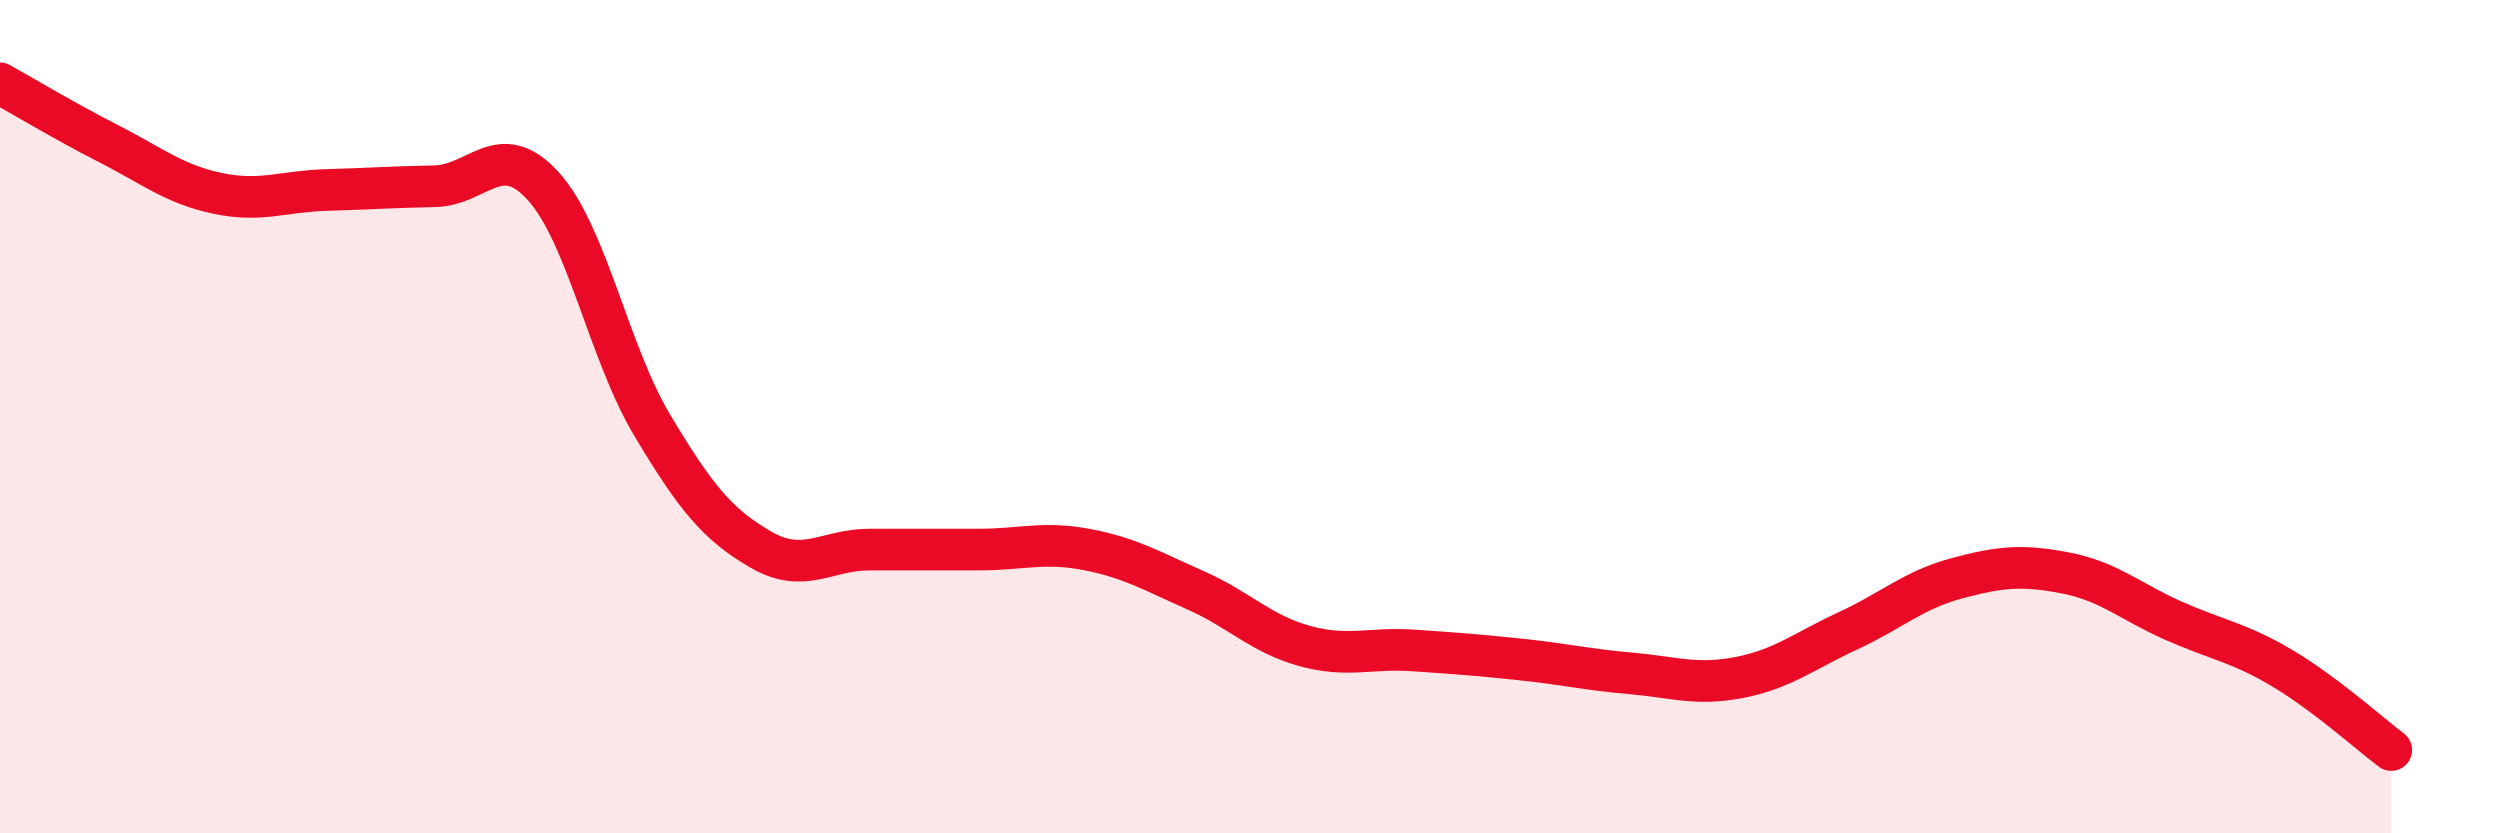
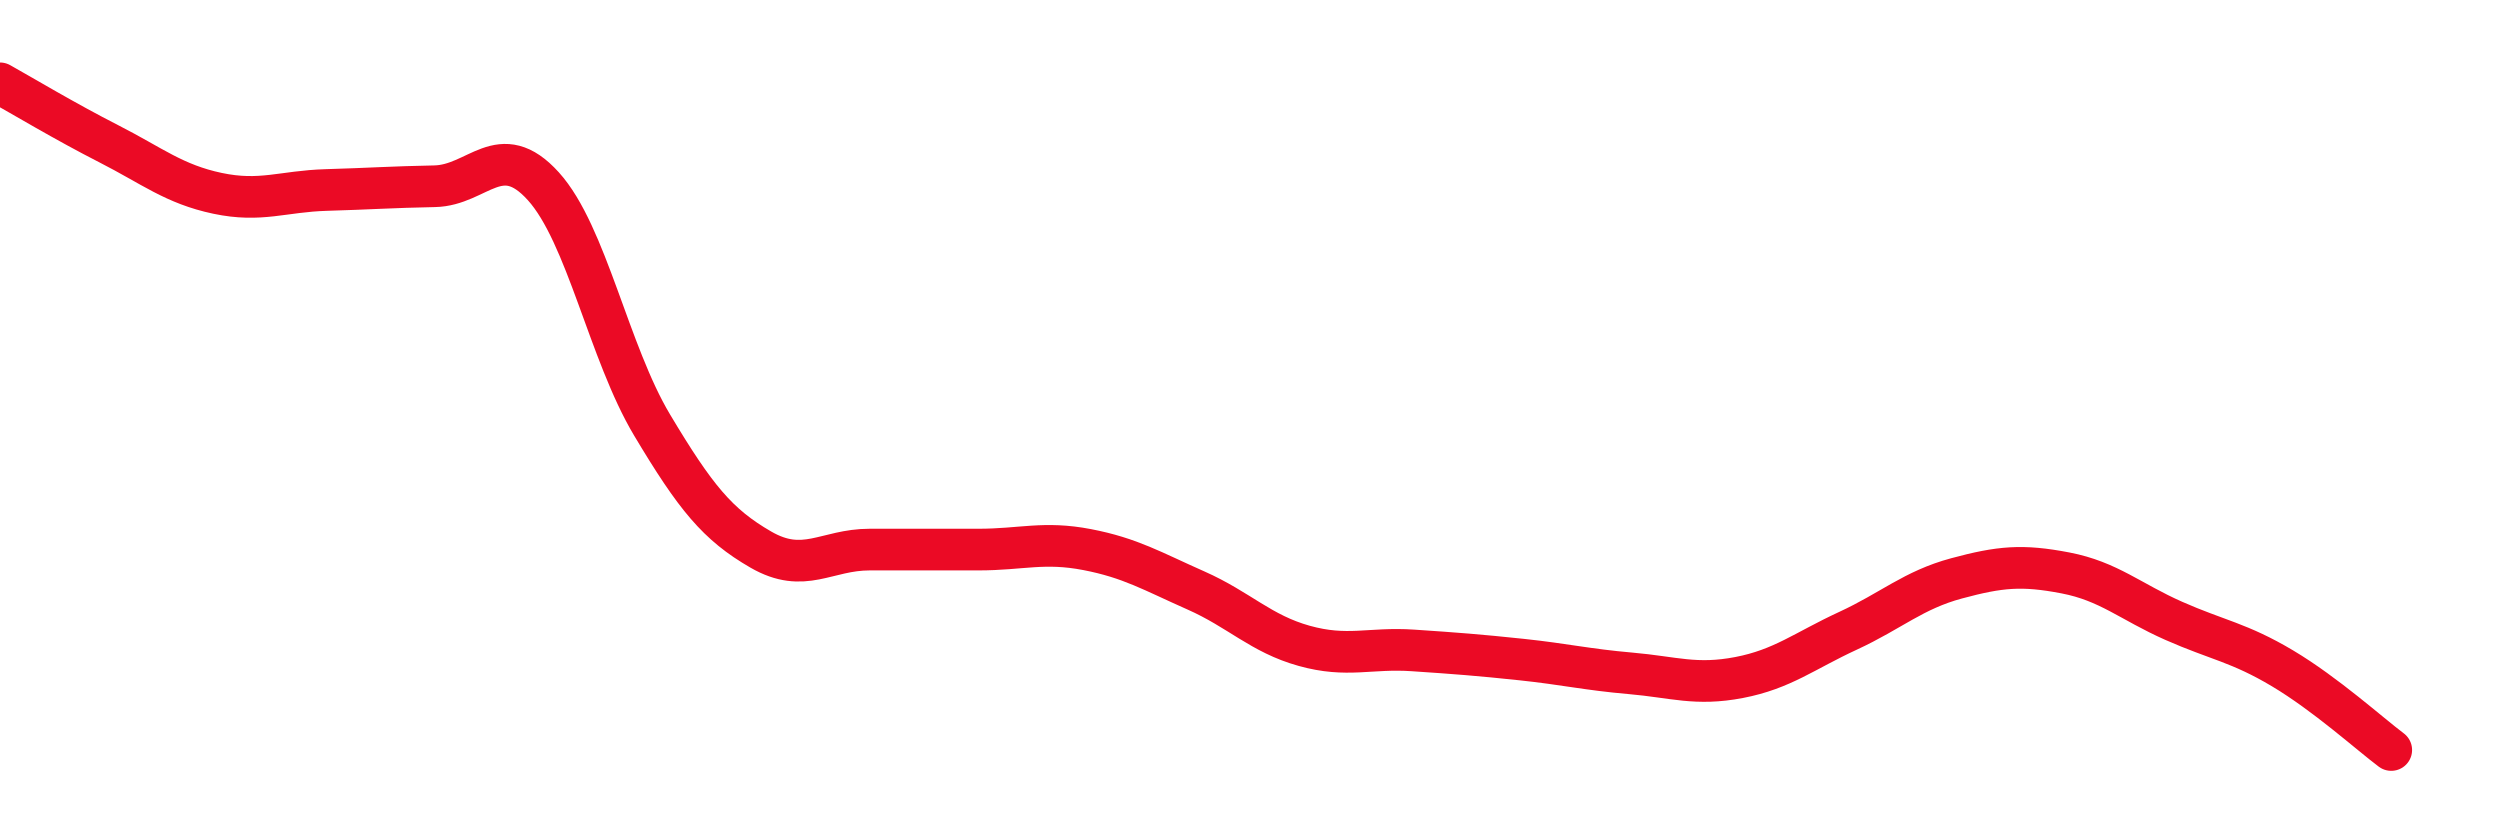
<svg xmlns="http://www.w3.org/2000/svg" width="60" height="20" viewBox="0 0 60 20">
-   <path d="M 0,2 C 0.52,2.29 1.57,2.92 2.61,3.45 C 3.65,3.98 4.18,4.42 5.22,4.64 C 6.26,4.86 6.79,4.59 7.83,4.56 C 8.87,4.53 9.39,4.49 10.43,4.47 C 11.47,4.45 12,3.32 13.04,4.47 C 14.08,5.62 14.61,8.46 15.65,10.2 C 16.69,11.94 17.22,12.59 18.26,13.19 C 19.3,13.79 19.83,13.19 20.87,13.19 C 21.91,13.19 22.44,13.19 23.48,13.19 C 24.52,13.19 25.05,12.99 26.09,13.19 C 27.13,13.39 27.66,13.71 28.7,14.17 C 29.74,14.63 30.26,15.21 31.3,15.5 C 32.34,15.79 32.87,15.54 33.91,15.61 C 34.95,15.68 35.48,15.72 36.52,15.83 C 37.56,15.94 38.09,16.07 39.13,16.16 C 40.17,16.25 40.7,16.46 41.74,16.26 C 42.78,16.06 43.31,15.62 44.35,15.14 C 45.39,14.66 45.92,14.16 46.96,13.88 C 48,13.6 48.53,13.55 49.57,13.75 C 50.61,13.95 51.13,14.44 52.17,14.9 C 53.21,15.36 53.74,15.42 54.78,16.04 C 55.82,16.66 56.87,17.61 57.39,18L57.39 20L0 20Z" fill="#EB0A25" opacity="0.1" stroke-linecap="round" stroke-linejoin="round" />
  <path d="M 0,2 C 0.52,2.29 1.57,2.92 2.61,3.45 C 3.65,3.98 4.18,4.42 5.22,4.64 C 6.26,4.86 6.79,4.59 7.83,4.56 C 8.87,4.53 9.39,4.49 10.43,4.47 C 11.47,4.45 12,3.32 13.04,4.47 C 14.08,5.62 14.61,8.46 15.65,10.2 C 16.69,11.94 17.22,12.59 18.26,13.19 C 19.3,13.79 19.83,13.19 20.87,13.19 C 21.91,13.19 22.44,13.19 23.48,13.19 C 24.52,13.19 25.05,12.99 26.09,13.19 C 27.13,13.39 27.66,13.71 28.7,14.17 C 29.74,14.63 30.26,15.21 31.3,15.5 C 32.34,15.79 32.87,15.54 33.91,15.61 C 34.95,15.68 35.48,15.72 36.52,15.83 C 37.56,15.94 38.09,16.07 39.13,16.16 C 40.17,16.25 40.7,16.46 41.74,16.26 C 42.78,16.06 43.31,15.62 44.35,15.14 C 45.39,14.66 45.92,14.16 46.96,13.88 C 48,13.6 48.53,13.55 49.57,13.75 C 50.61,13.95 51.13,14.44 52.17,14.9 C 53.21,15.36 53.74,15.42 54.78,16.04 C 55.82,16.66 56.87,17.61 57.39,18" stroke="#EB0A25" stroke-width="1" fill="none" stroke-linecap="round" stroke-linejoin="round" />
</svg>